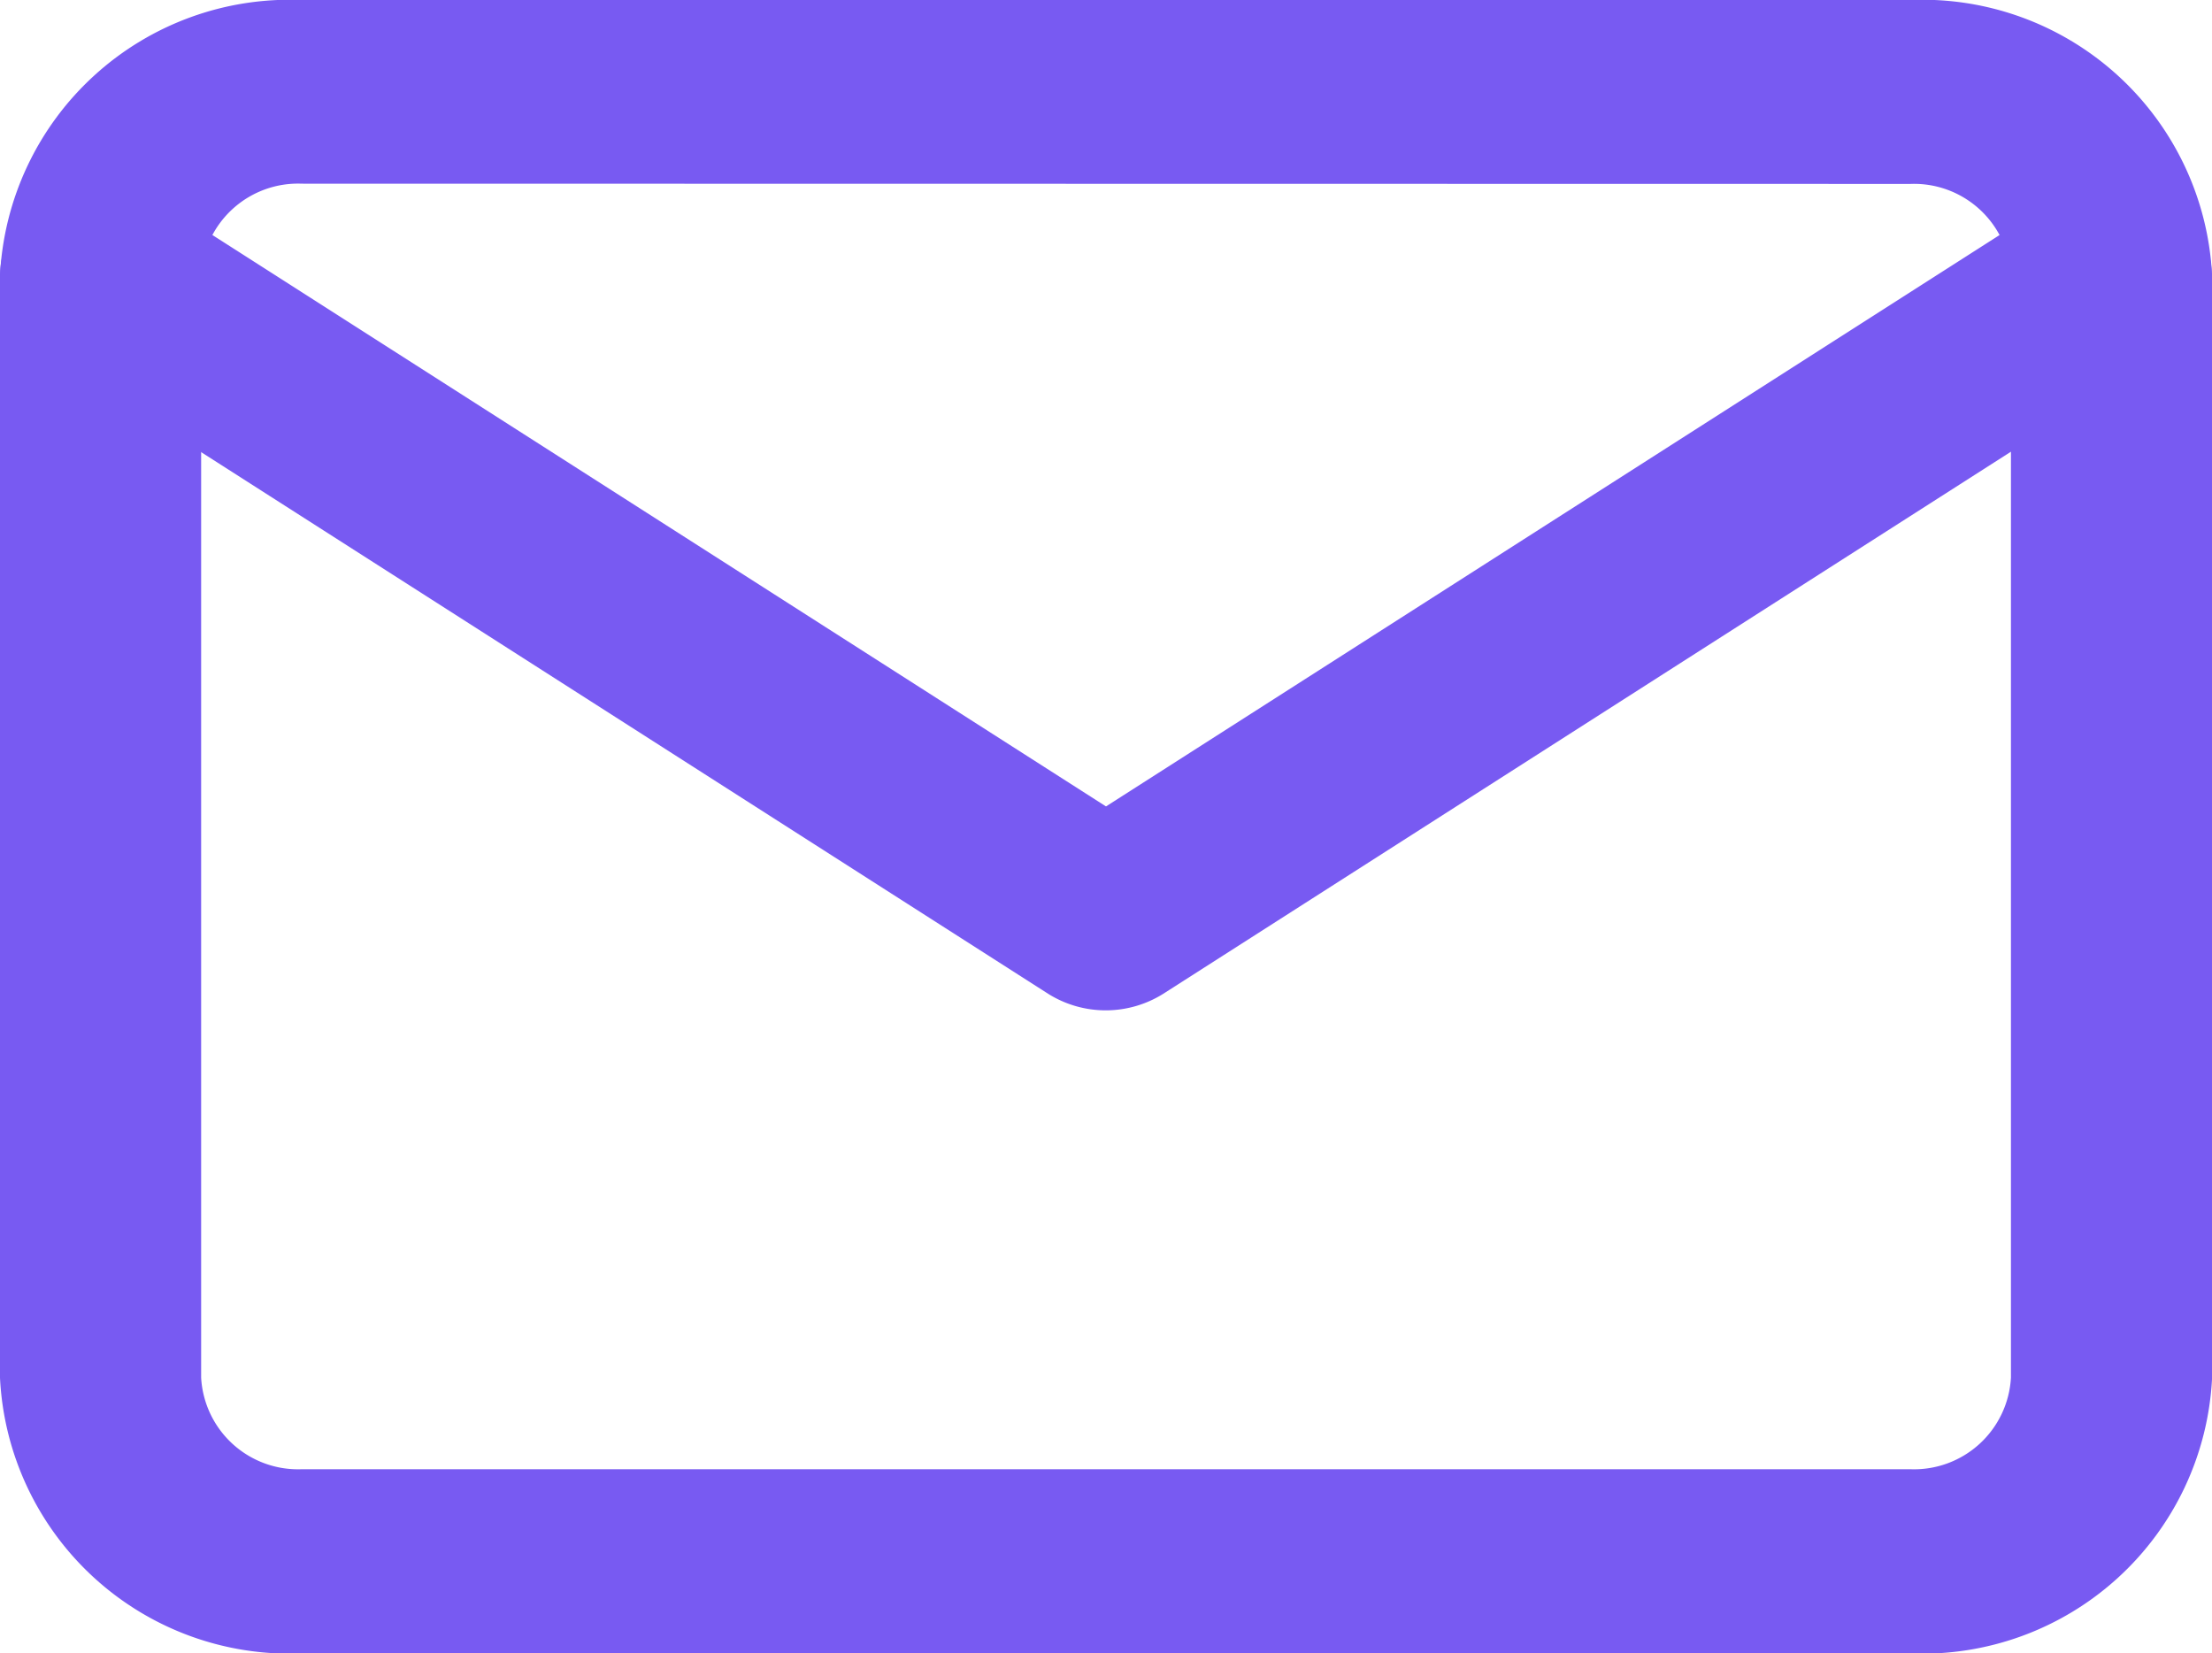
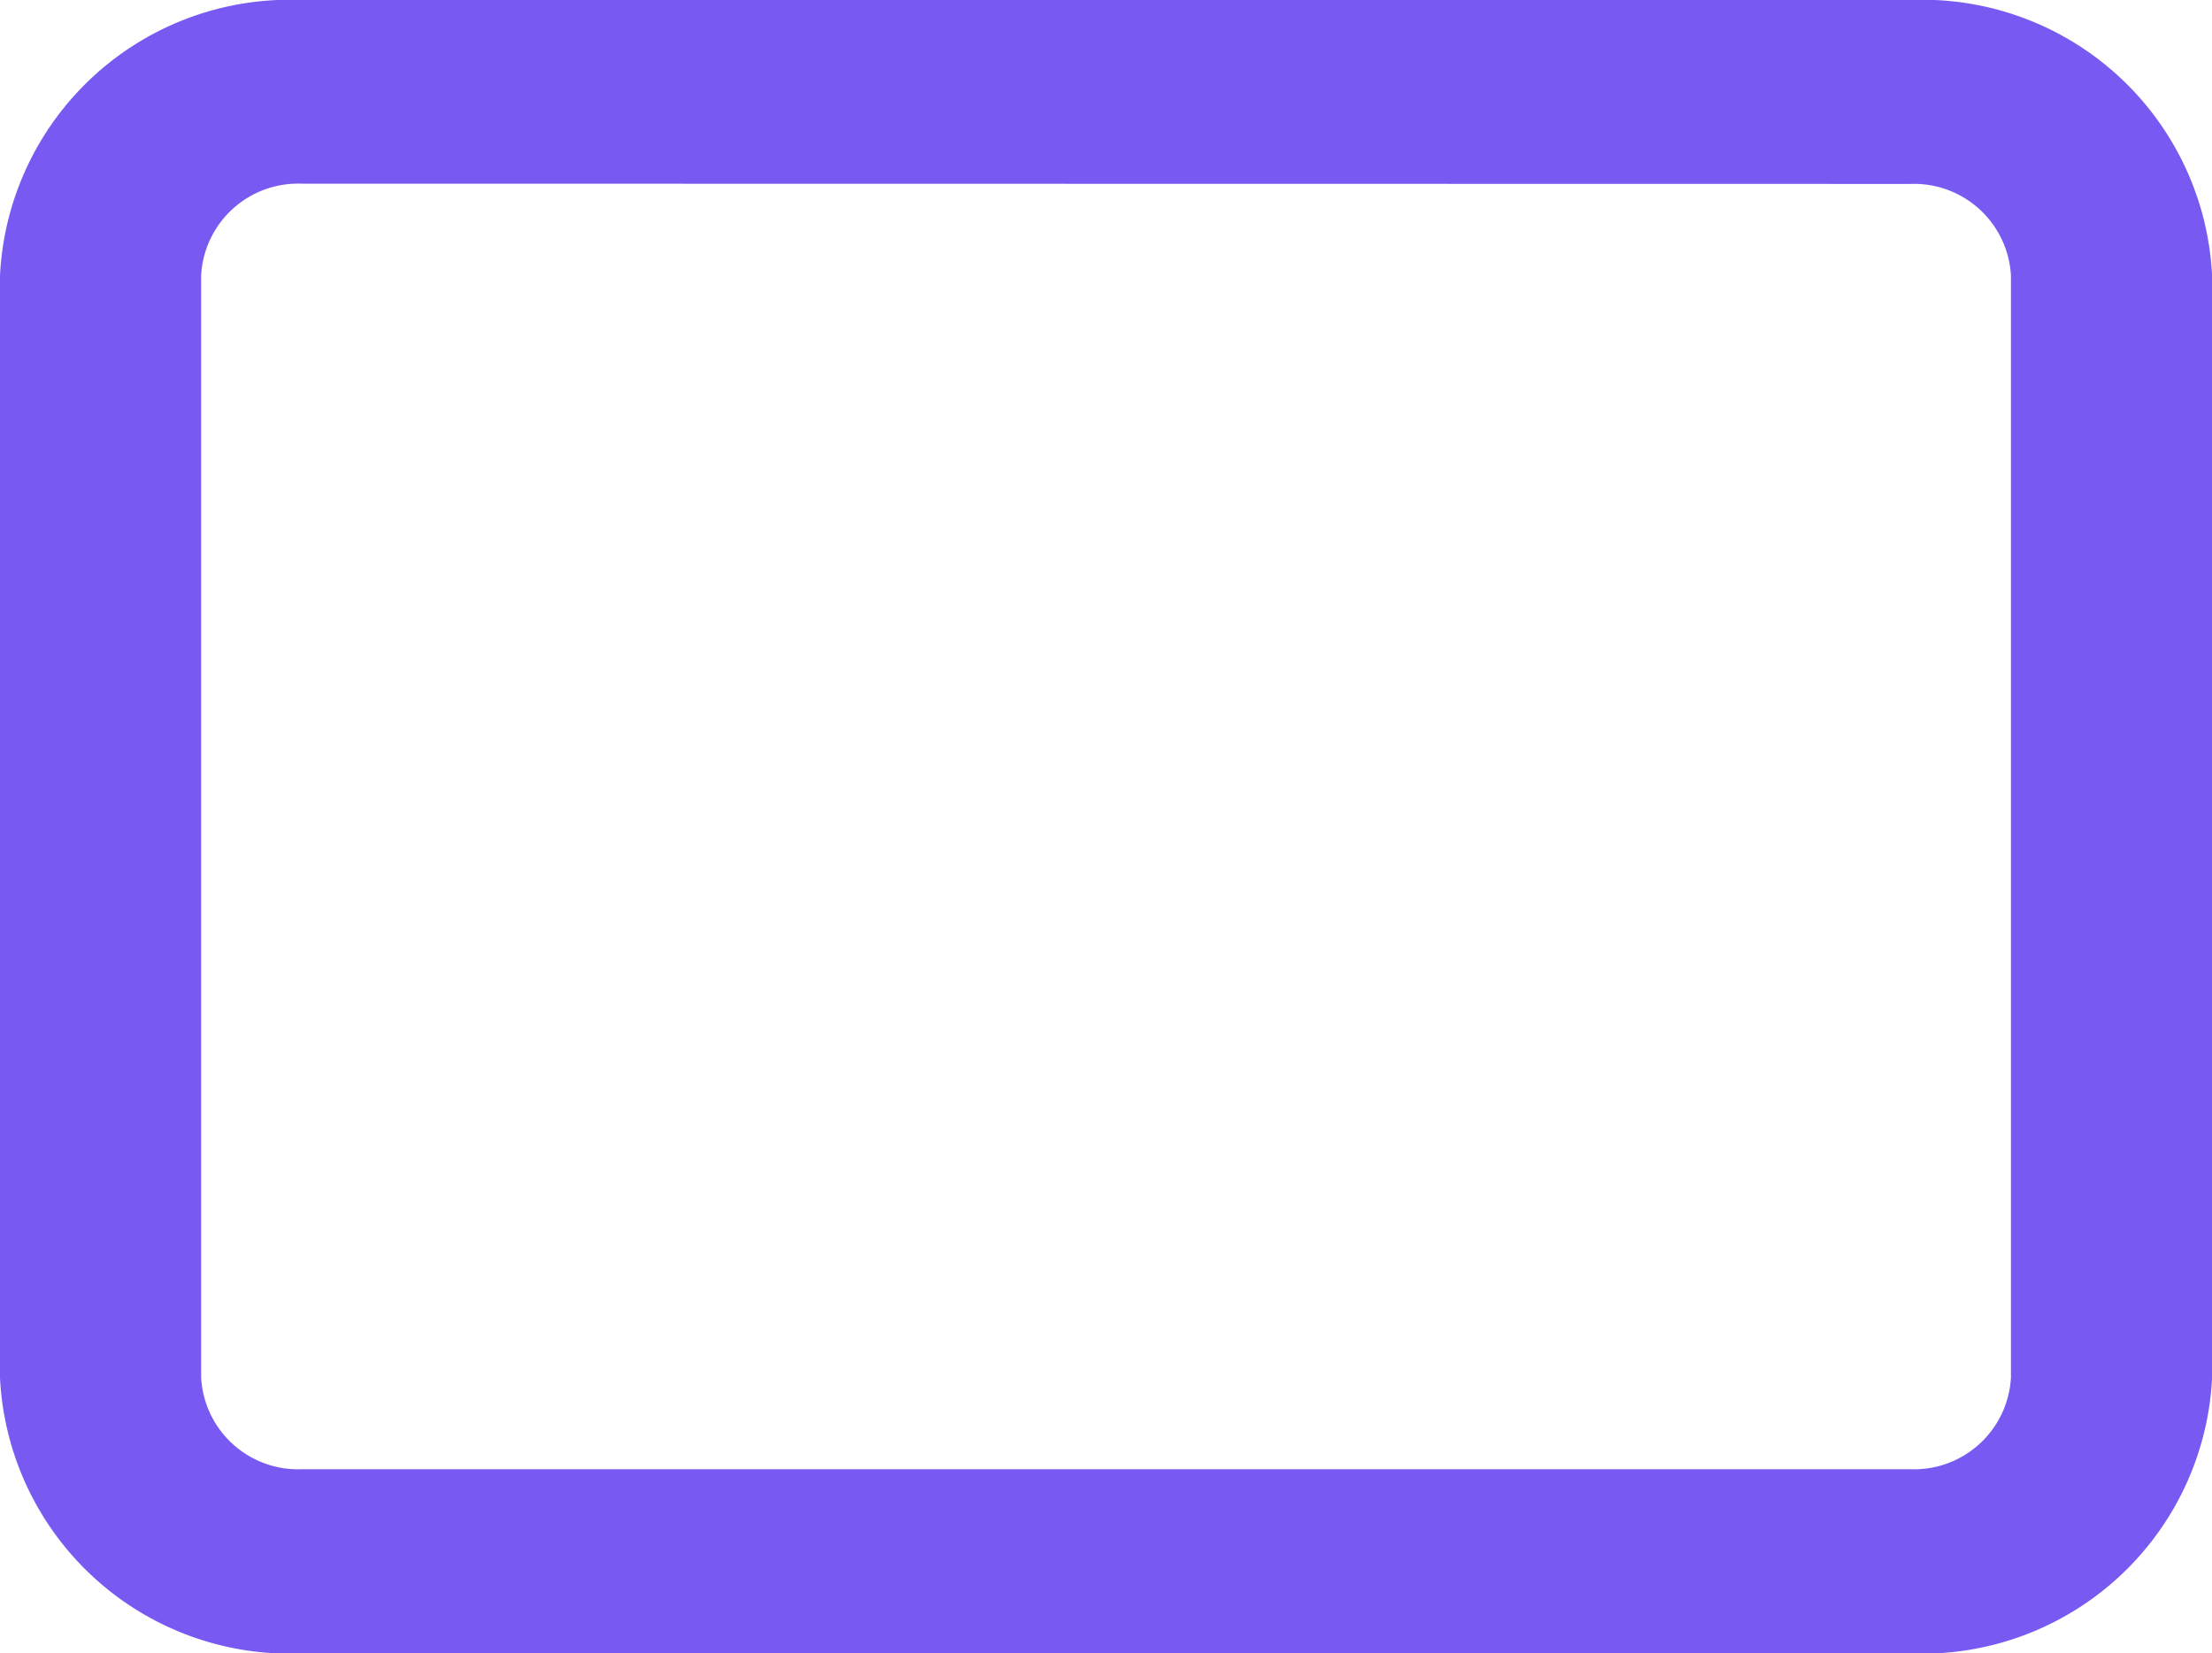
<svg xmlns="http://www.w3.org/2000/svg" width="26.558" height="19.849" viewBox="0 0 26.558 19.849">
  <g id="Group_2553" data-name="Group 2553" transform="translate(-443 -521)">
    <path id="Path_1405" data-name="Path 1405" d="M446.622,523.205a1.165,1.165,0,0,0-1.207,1.1v13.233a1.165,1.165,0,0,0,1.207,1.1h19.315a1.165,1.165,0,0,0,1.207-1.1V524.308a1.165,1.165,0,0,0-1.207-1.1Zm-3.622,1.1A3.483,3.483,0,0,1,446.622,521h19.315a3.483,3.483,0,0,1,3.622,3.308v13.233a3.483,3.483,0,0,1-3.622,3.308H446.622A3.483,3.483,0,0,1,443,537.541Z" transform="translate(0)" fill="#785af2" fill-rule="evenodd" />
-     <path id="Path_1406" data-name="Path 1406" d="M443.219,523.471a1.279,1.279,0,0,1,1.68-.271l11.38,7.276,11.38-7.276a1.279,1.279,0,0,1,1.68.271,1.042,1.042,0,0,1-.3,1.535l-12.072,7.719a1.3,1.3,0,0,1-1.383,0l-12.072-7.719A1.042,1.042,0,0,1,443.219,523.471Z" transform="translate(0 0.205)" fill="#785af2" fill-rule="evenodd" />
  </g>
</svg>